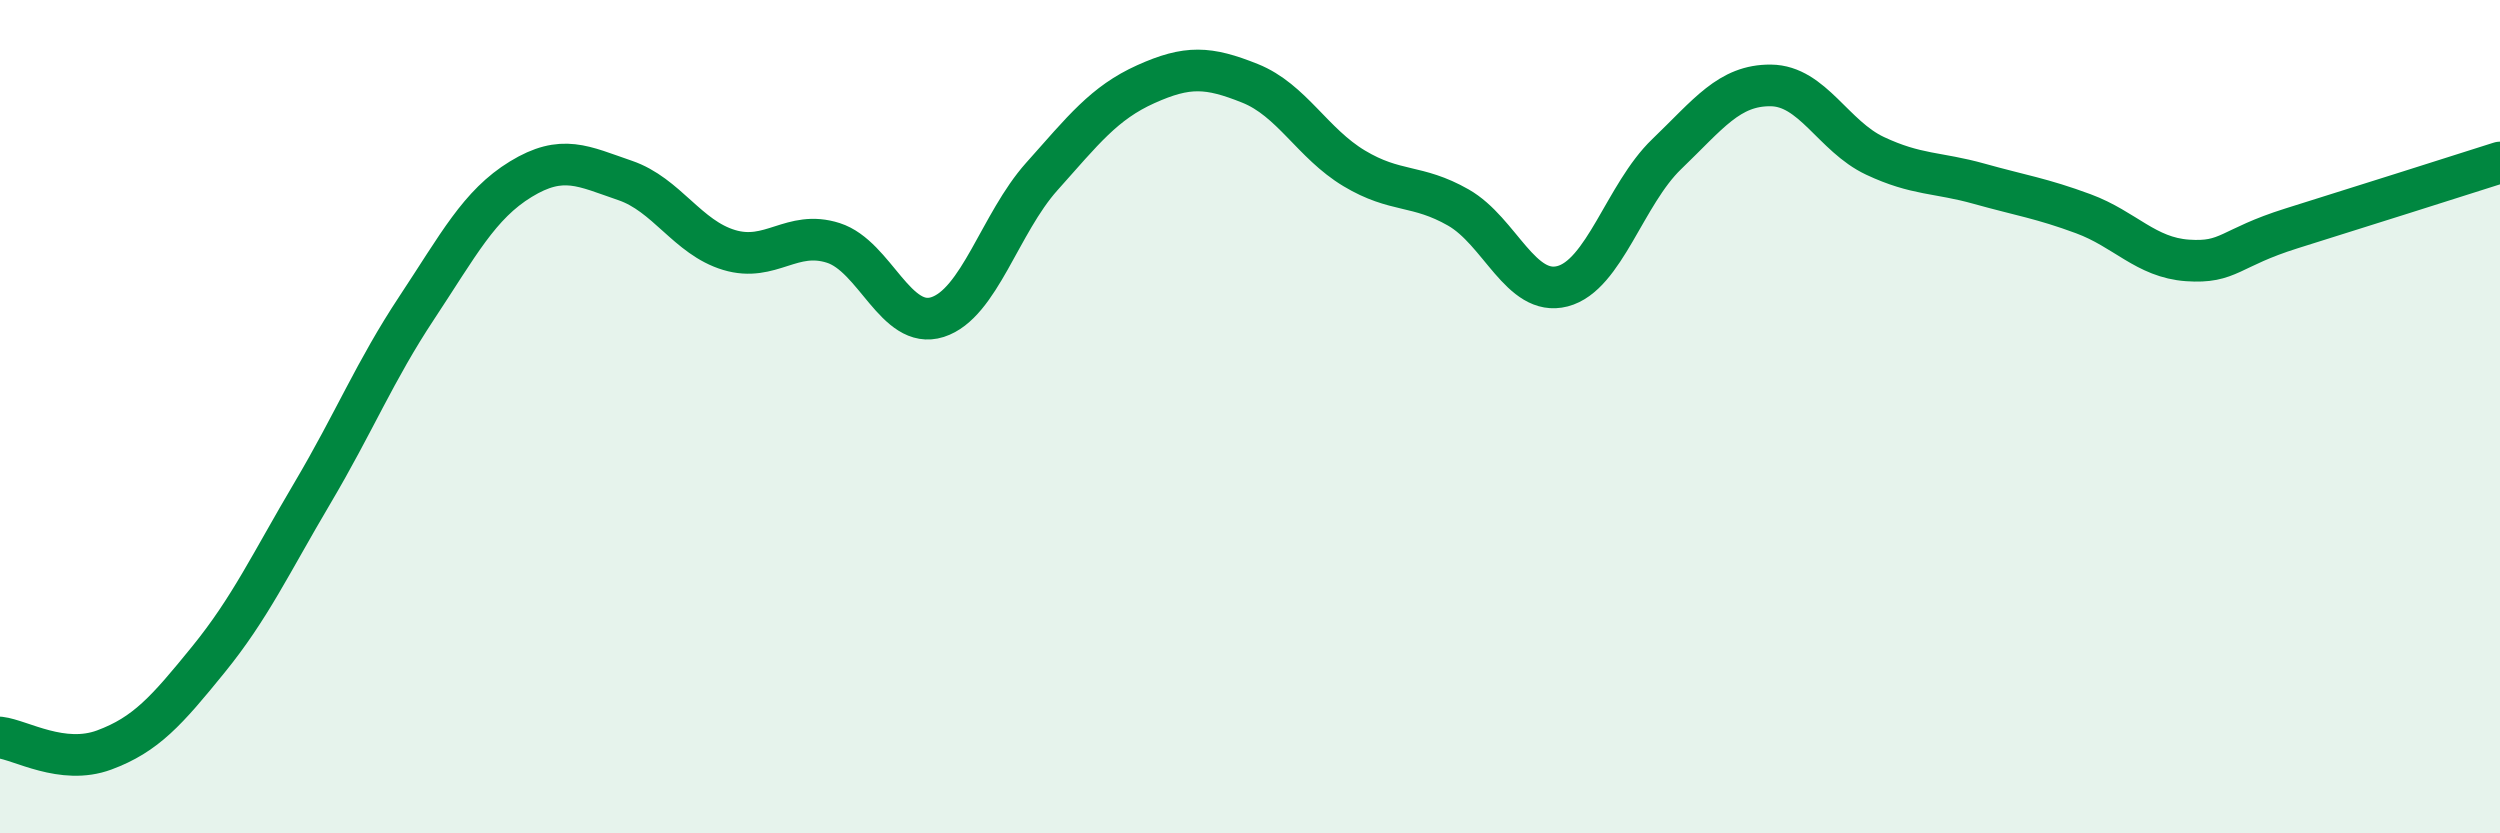
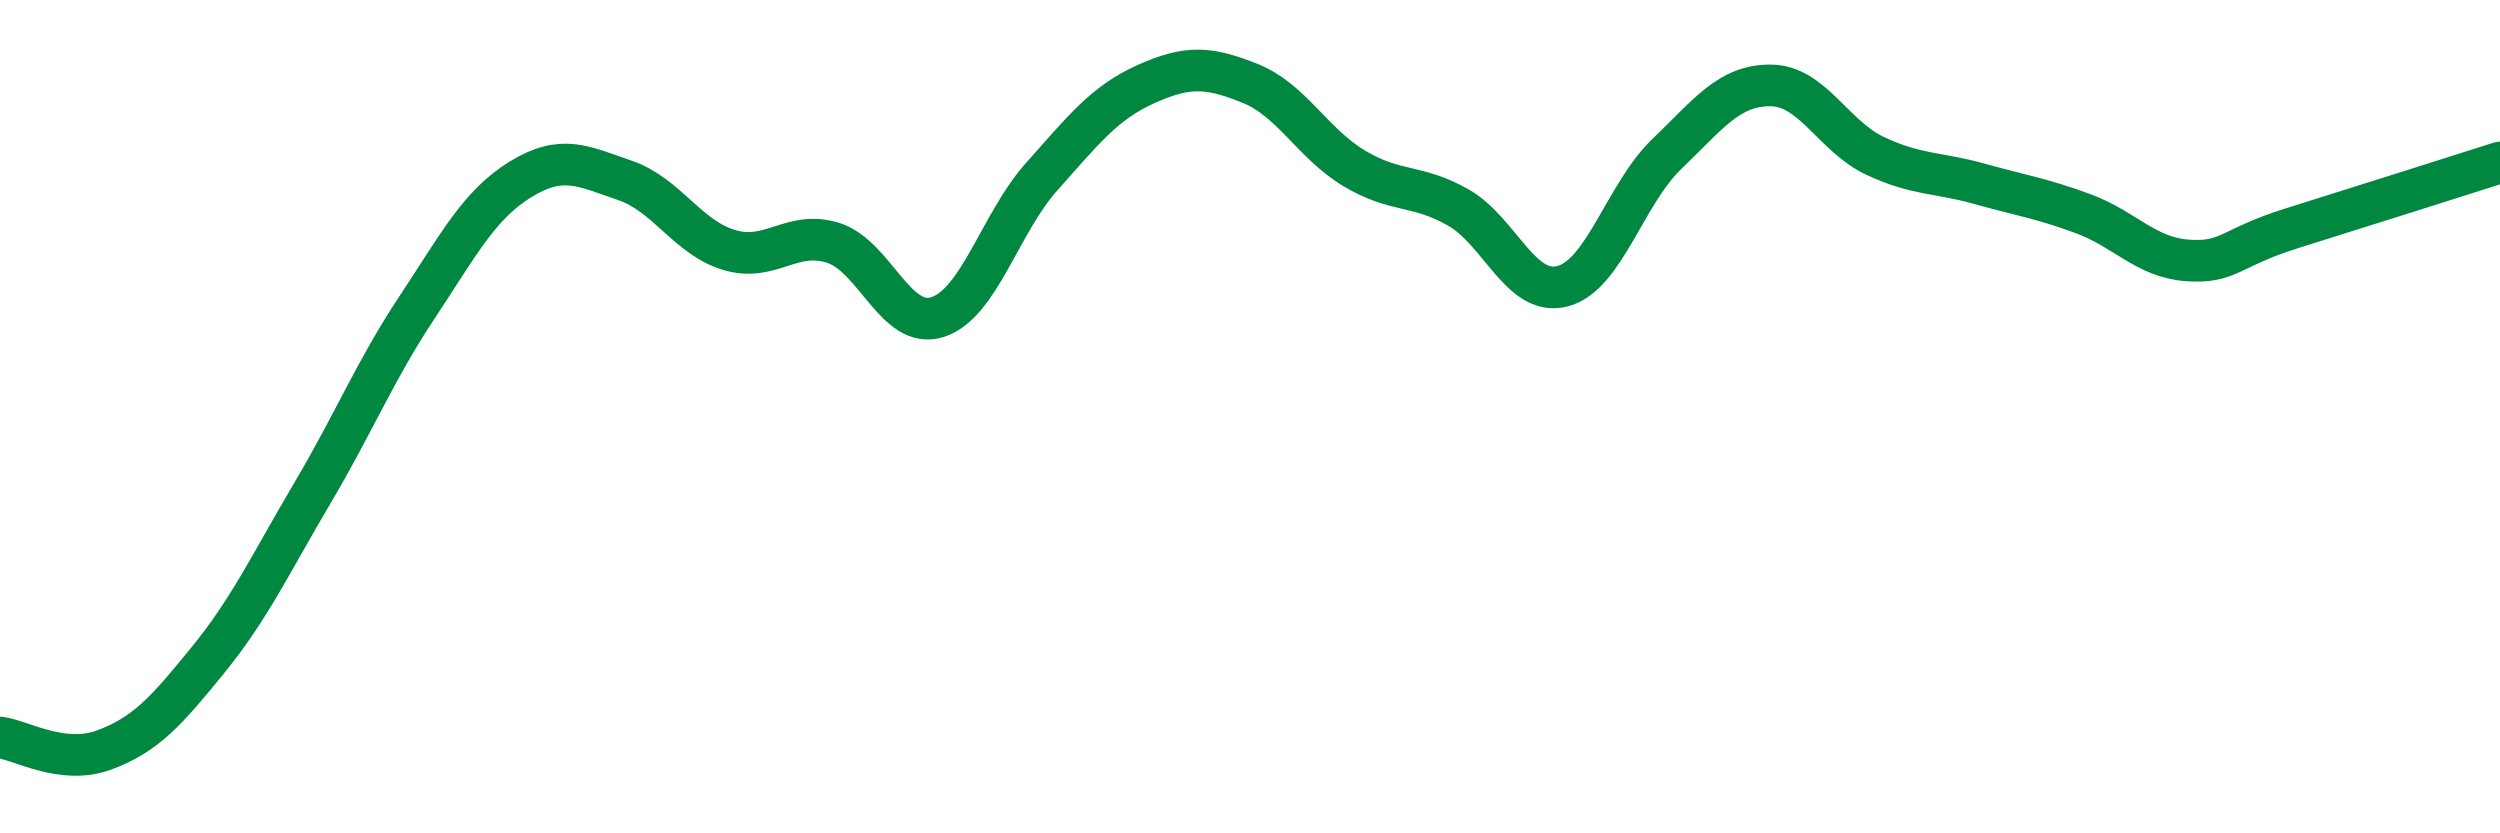
<svg xmlns="http://www.w3.org/2000/svg" width="60" height="20" viewBox="0 0 60 20">
-   <path d="M 0,17.7 C 0.5,17.76 1.5,18.37 2.5,18 C 3.5,17.63 4,17.06 5,15.83 C 6,14.6 6.5,13.52 7.5,11.83 C 8.5,10.14 9,8.9 10,7.39 C 11,5.88 11.5,4.91 12.5,4.3 C 13.5,3.69 14,3.99 15,4.33 C 16,4.67 16.5,5.7 17.5,6 C 18.5,6.3 19,5.51 20,5.83 C 21,6.15 21.5,7.93 22.5,7.61 C 23.5,7.29 24,5.36 25,4.24 C 26,3.12 26.5,2.47 27.5,2.02 C 28.5,1.57 29,1.6 30,2 C 31,2.4 31.5,3.44 32.5,4.04 C 33.5,4.64 34,4.41 35,4.98 C 36,5.55 36.5,7.13 37.5,6.87 C 38.5,6.61 39,4.66 40,3.7 C 41,2.74 41.5,2.04 42.5,2.05 C 43.5,2.06 44,3.27 45,3.74 C 46,4.21 46.5,4.13 47.5,4.41 C 48.5,4.69 49,4.76 50,5.13 C 51,5.5 51.5,6.18 52.5,6.25 C 53.5,6.32 53.5,5.95 55,5.48 C 56.5,5.01 59,4.22 60,3.9L60 20L0 20Z" fill="#008740" opacity="0.1" stroke-linecap="round" stroke-linejoin="round" />
  <path d="M 0,17.7 C 0.5,17.76 1.5,18.37 2.5,18 C 3.5,17.63 4,17.06 5,15.83 C 6,14.6 6.5,13.52 7.5,11.83 C 8.5,10.14 9,8.9 10,7.39 C 11,5.88 11.5,4.91 12.5,4.3 C 13.5,3.69 14,3.99 15,4.33 C 16,4.67 16.5,5.7 17.5,6 C 18.5,6.3 19,5.51 20,5.83 C 21,6.15 21.5,7.93 22.5,7.61 C 23.5,7.29 24,5.36 25,4.24 C 26,3.12 26.5,2.47 27.5,2.02 C 28.5,1.57 29,1.6 30,2 C 31,2.4 31.5,3.44 32.5,4.04 C 33.5,4.64 34,4.41 35,4.98 C 36,5.55 36.5,7.13 37.5,6.87 C 38.5,6.61 39,4.66 40,3.7 C 41,2.74 41.5,2.04 42.5,2.05 C 43.5,2.06 44,3.27 45,3.74 C 46,4.21 46.5,4.13 47.5,4.41 C 48.5,4.69 49,4.76 50,5.13 C 51,5.5 51.5,6.18 52.5,6.25 C 53.5,6.32 53.5,5.95 55,5.48 C 56.5,5.01 59,4.22 60,3.9" stroke="#008740" stroke-width="1" fill="none" stroke-linecap="round" stroke-linejoin="round" />
</svg>